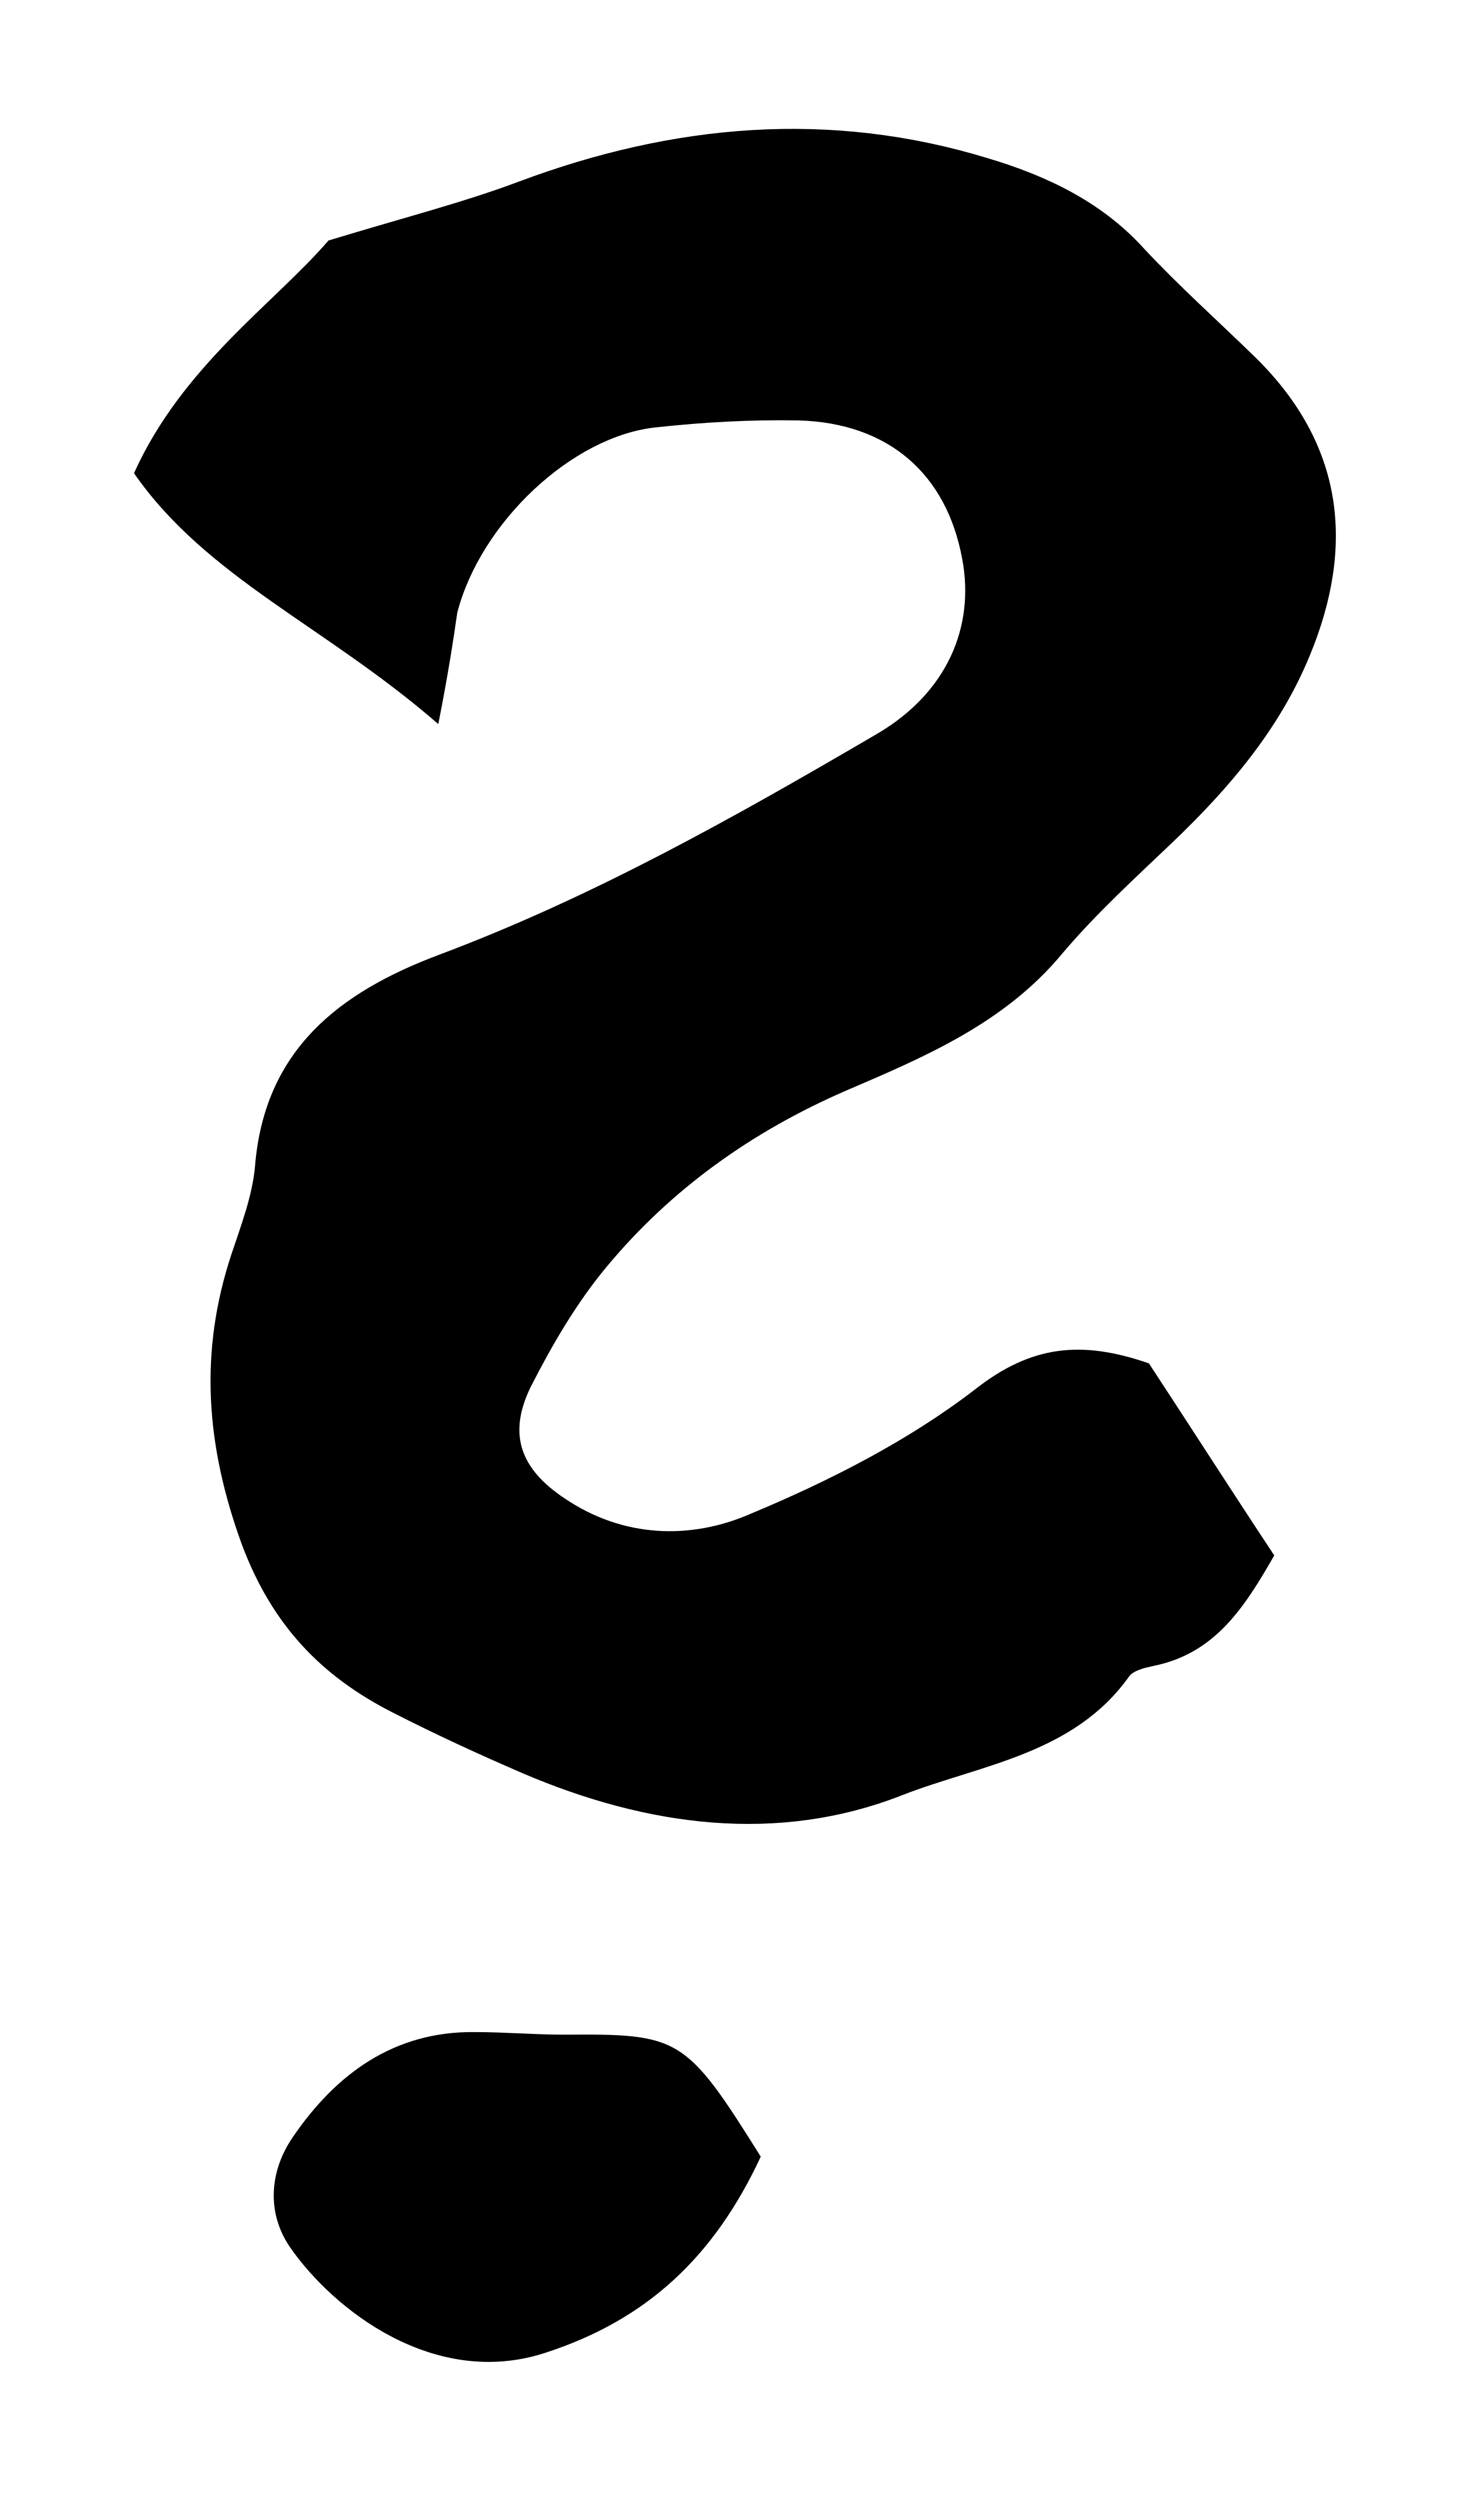
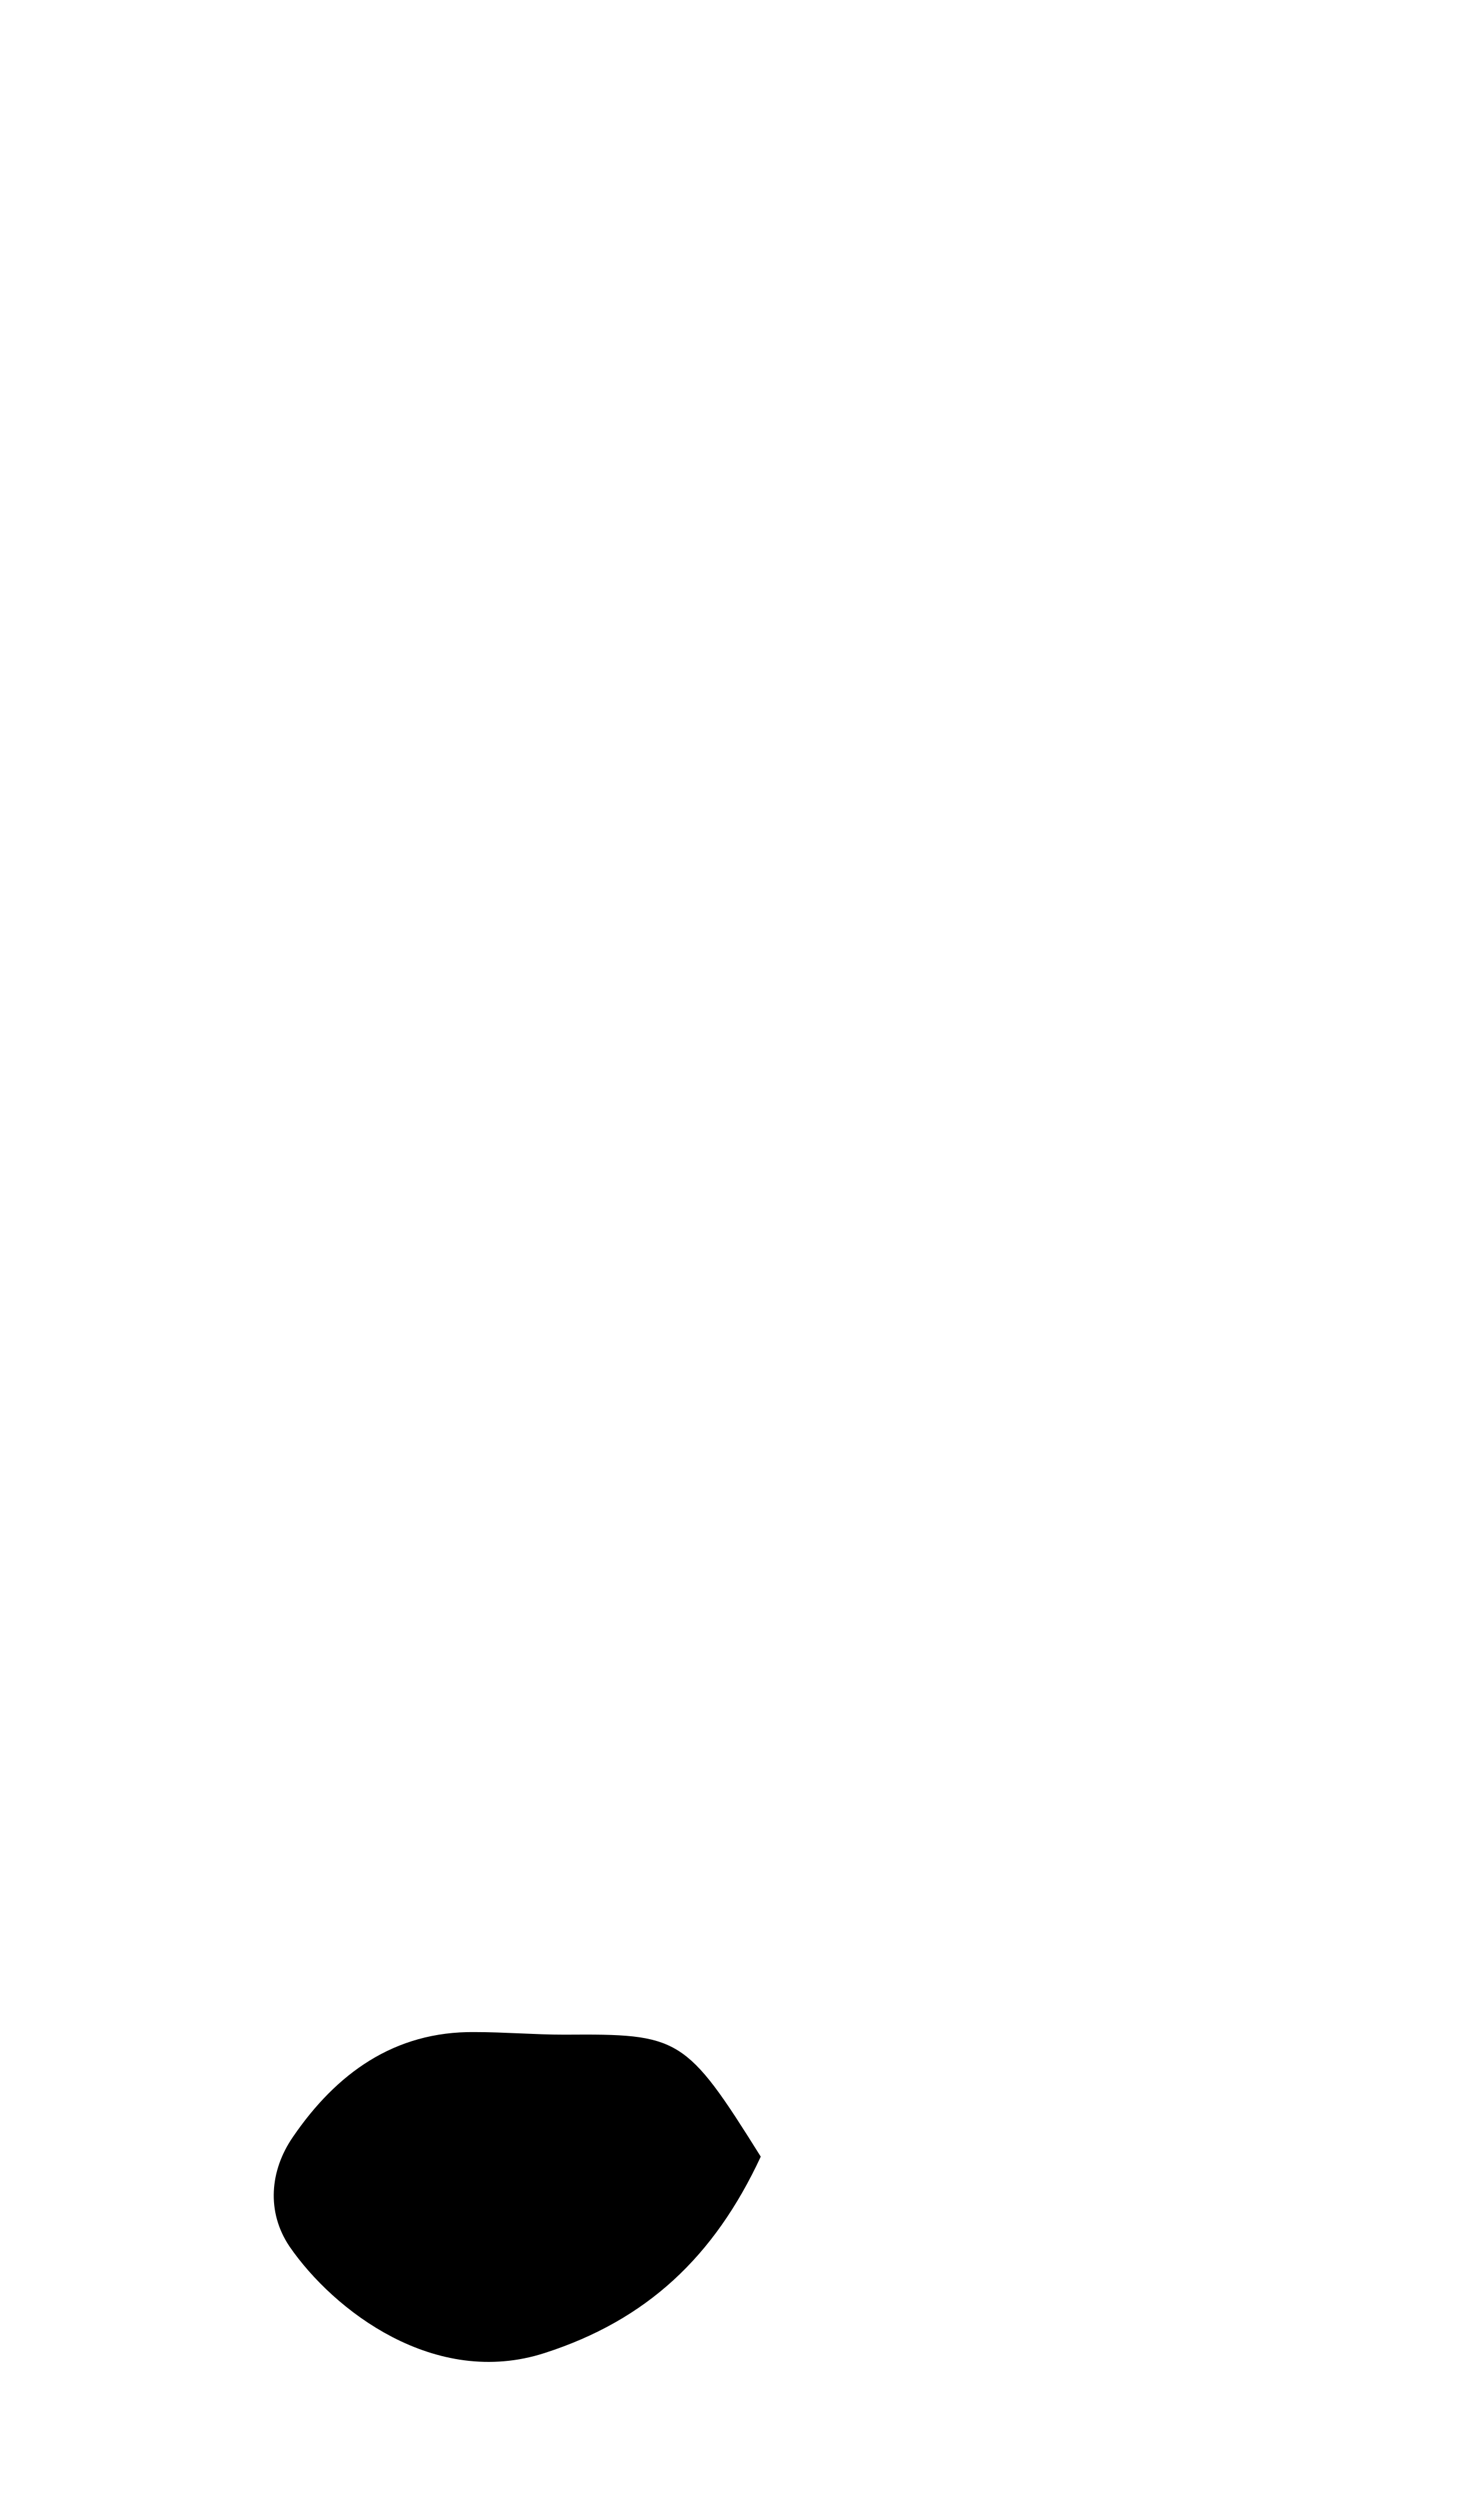
<svg xmlns="http://www.w3.org/2000/svg" version="1.1" id="Ebene_1" x="0px" y="0px" viewBox="0 0 169 289" style="enable-background:new 0 0 169 289;" xml:space="preserve">
  <style type="text/css">
	.st0{fill:#FFFFFF;}
	.st1{fill:none;}
	.st2{fill:#1D1D1B;}
</style>
-   <path d="M50.7,83.7c-13-11.3-26.8-16.9-35.2-29C21.1,42.3,31.7,35.1,38,27.8c8.9-2.7,15.6-4.4,22-6.8c17.9-6.7,36-8.3,54.3-2.7  c6.7,2,13.1,5,18,10.4c4.1,4.4,8.6,8.4,12.9,12.6c10.2,10,11.6,21.7,6.3,34.5c-3.5,8.5-9.3,15.3-15.9,21.6  c-4.3,4.1-8.8,8.2-12.7,12.8c-6.7,8.1-16,12-25.1,15.9c-10.8,4.7-20.1,11.3-27.6,20.3c-3.5,4.2-6.3,9-8.8,13.9  c-2.7,5.5-1.2,9.5,3.9,12.9c6.8,4.6,14.6,4.8,21.5,1.8c9.1-3.8,18.2-8.4,26-14.4c6.5-5.1,12.3-5.7,20.1-3c4.6,7,9.4,14.5,14.5,22.2  c-3.5,6.1-6.9,11.4-14.1,12.8c-0.9,0.2-2.2,0.5-2.7,1.2c-6.4,9-17.2,10.2-26.2,13.7c-14.5,5.7-29.6,3.6-43.9-2.5  c-5.1-2.2-10.1-4.5-15-7c-8.3-4.2-14-10.1-17.5-19.4c-4.2-11.5-5-22.3-1.2-33.7c1.1-3.3,2.4-6.7,2.7-10.1  c1.1-13.5,9.8-20.1,21.2-24.4c17.9-6.7,34.4-16,50.8-25.6c8-4.7,11.3-12.3,9.8-20.2c-1.8-9.8-8.5-15.7-18.9-16  c-5.5-0.1-11,0.2-16.5,0.8c-9.7,1-20.3,11-23,21.4C52.4,74.2,51.9,77.6,50.7,83.7z" />
  <path d="M88,249.3c-5.4,11.6-13.2,18.9-25,22.7c-12.7,4.1-24.4-4.9-29.5-12.3c-2.7-4-2.3-8.8,0.4-12.7c5-7.3,11.7-12.2,21-12.1  c3.5,0,6.9,0.3,10.4,0.3C78.6,235.1,79.3,235.4,88,249.3z" />
</svg>